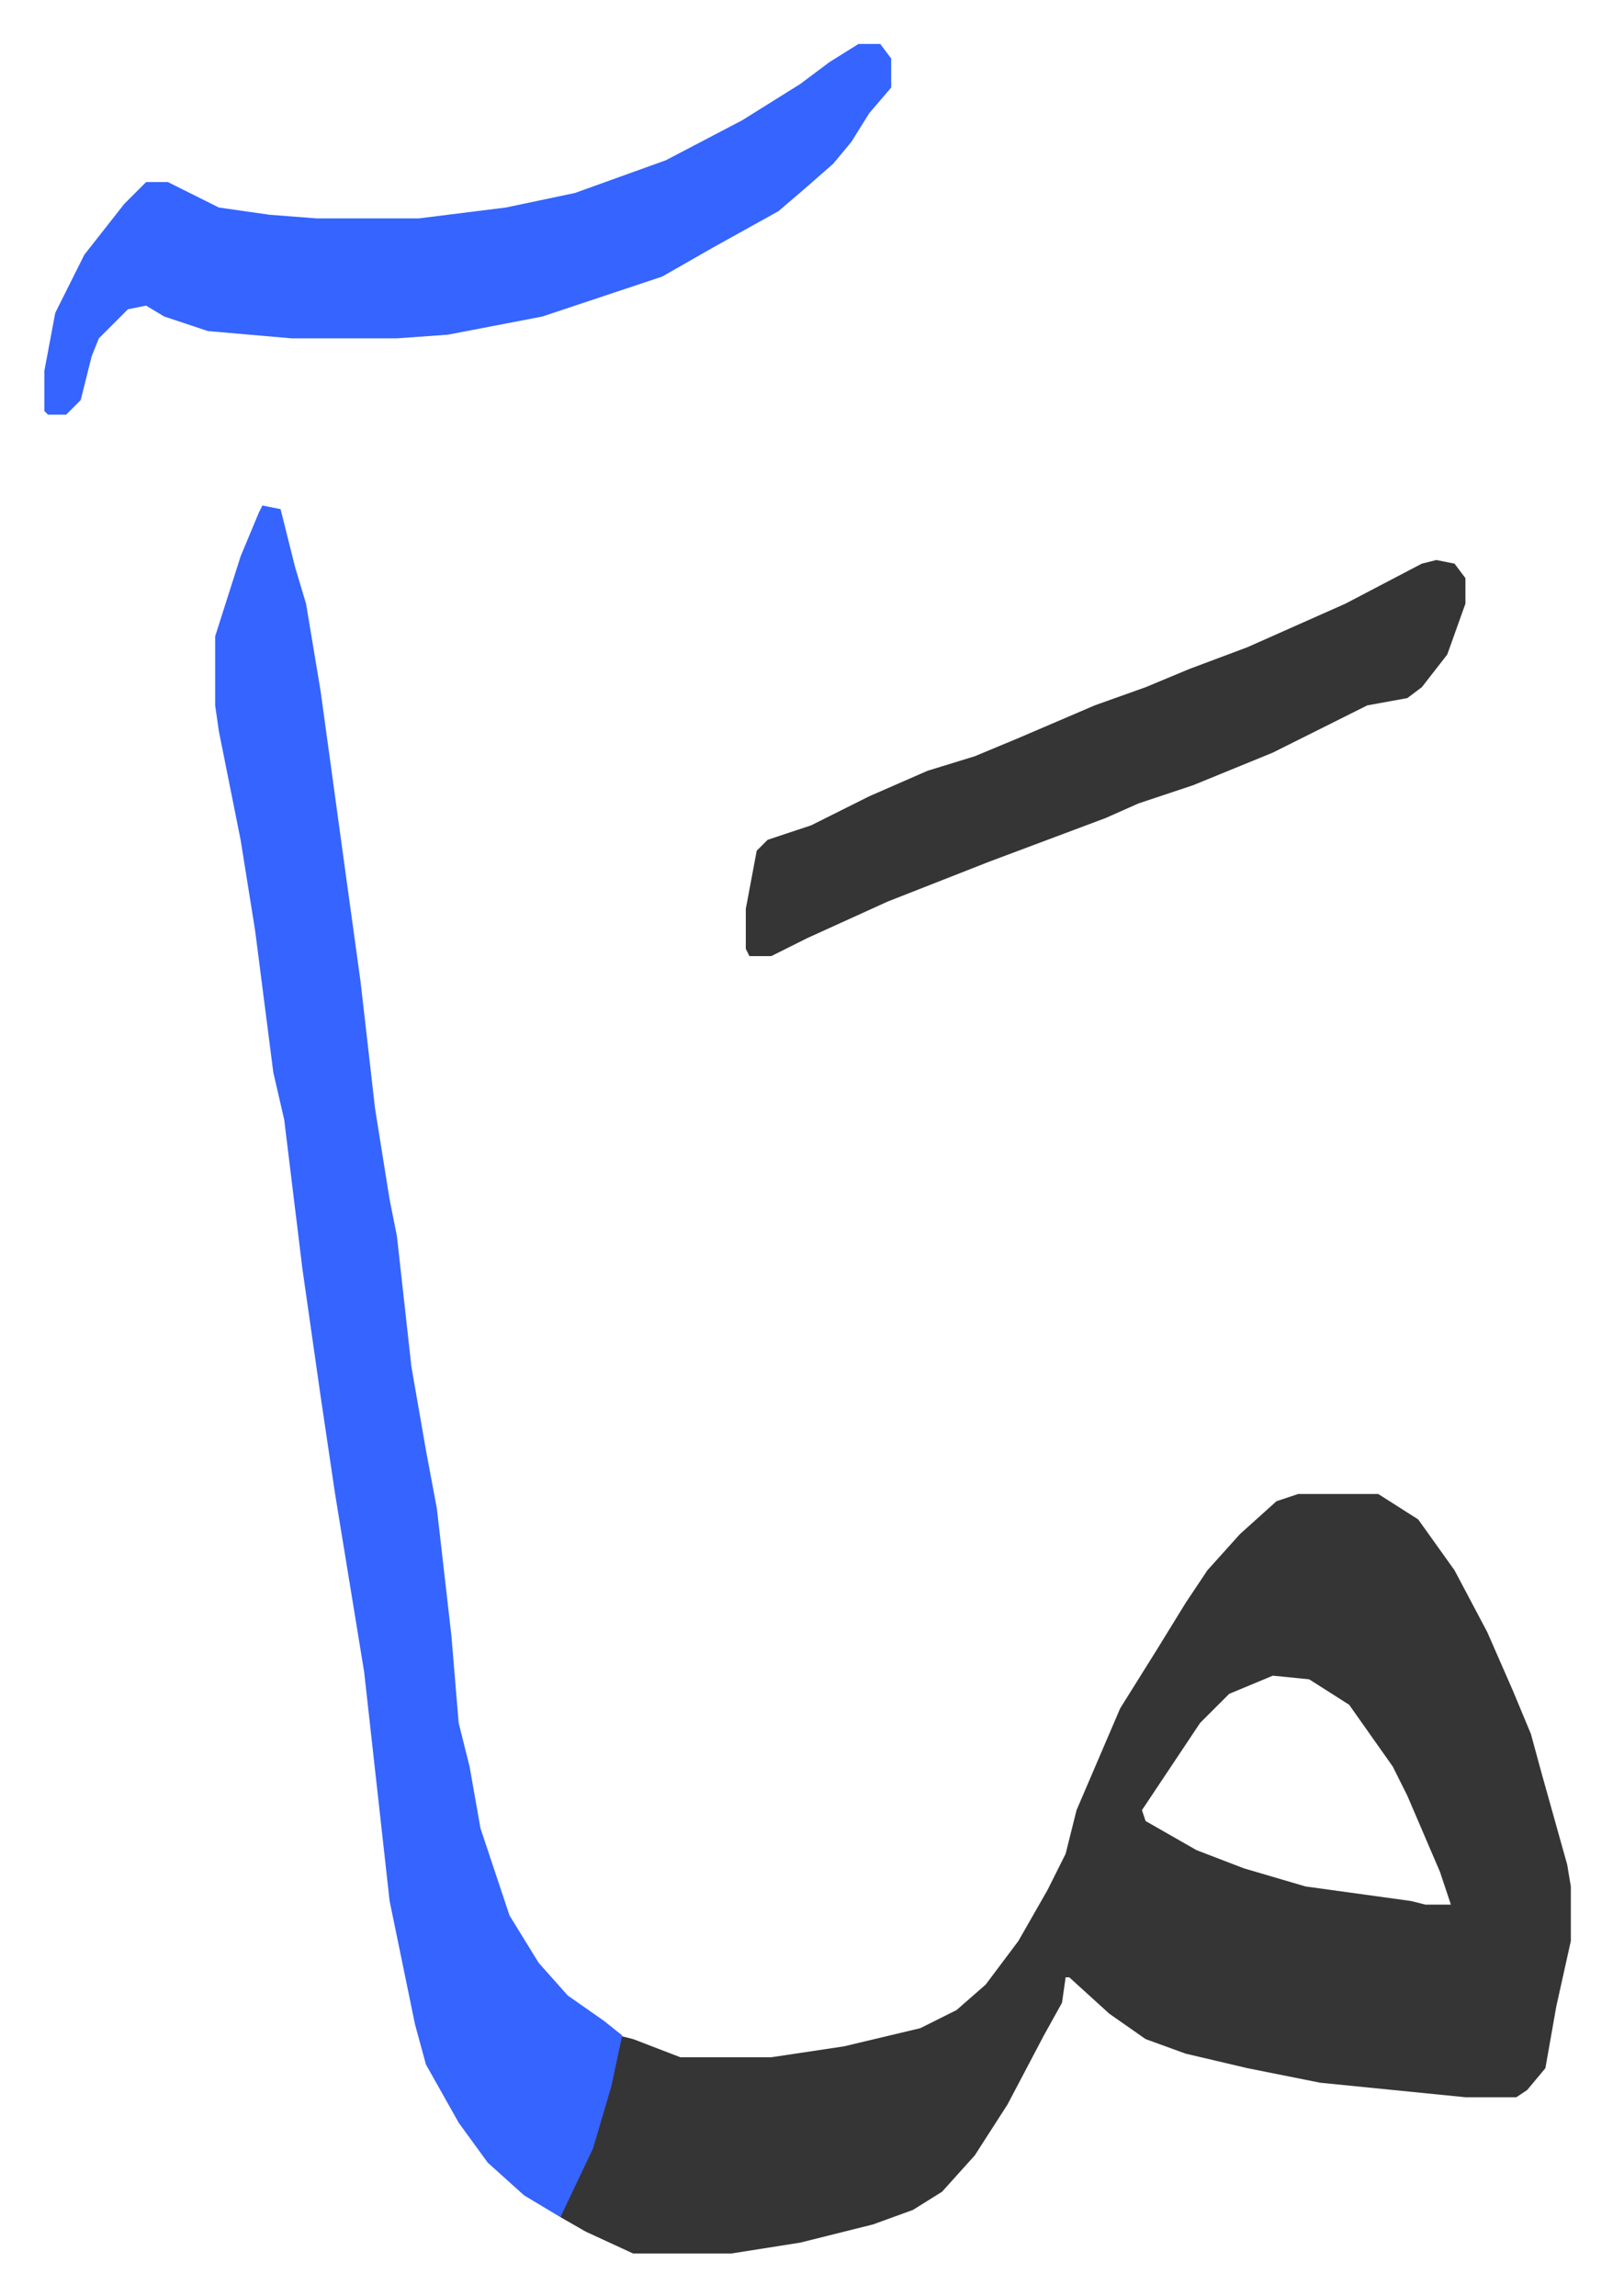
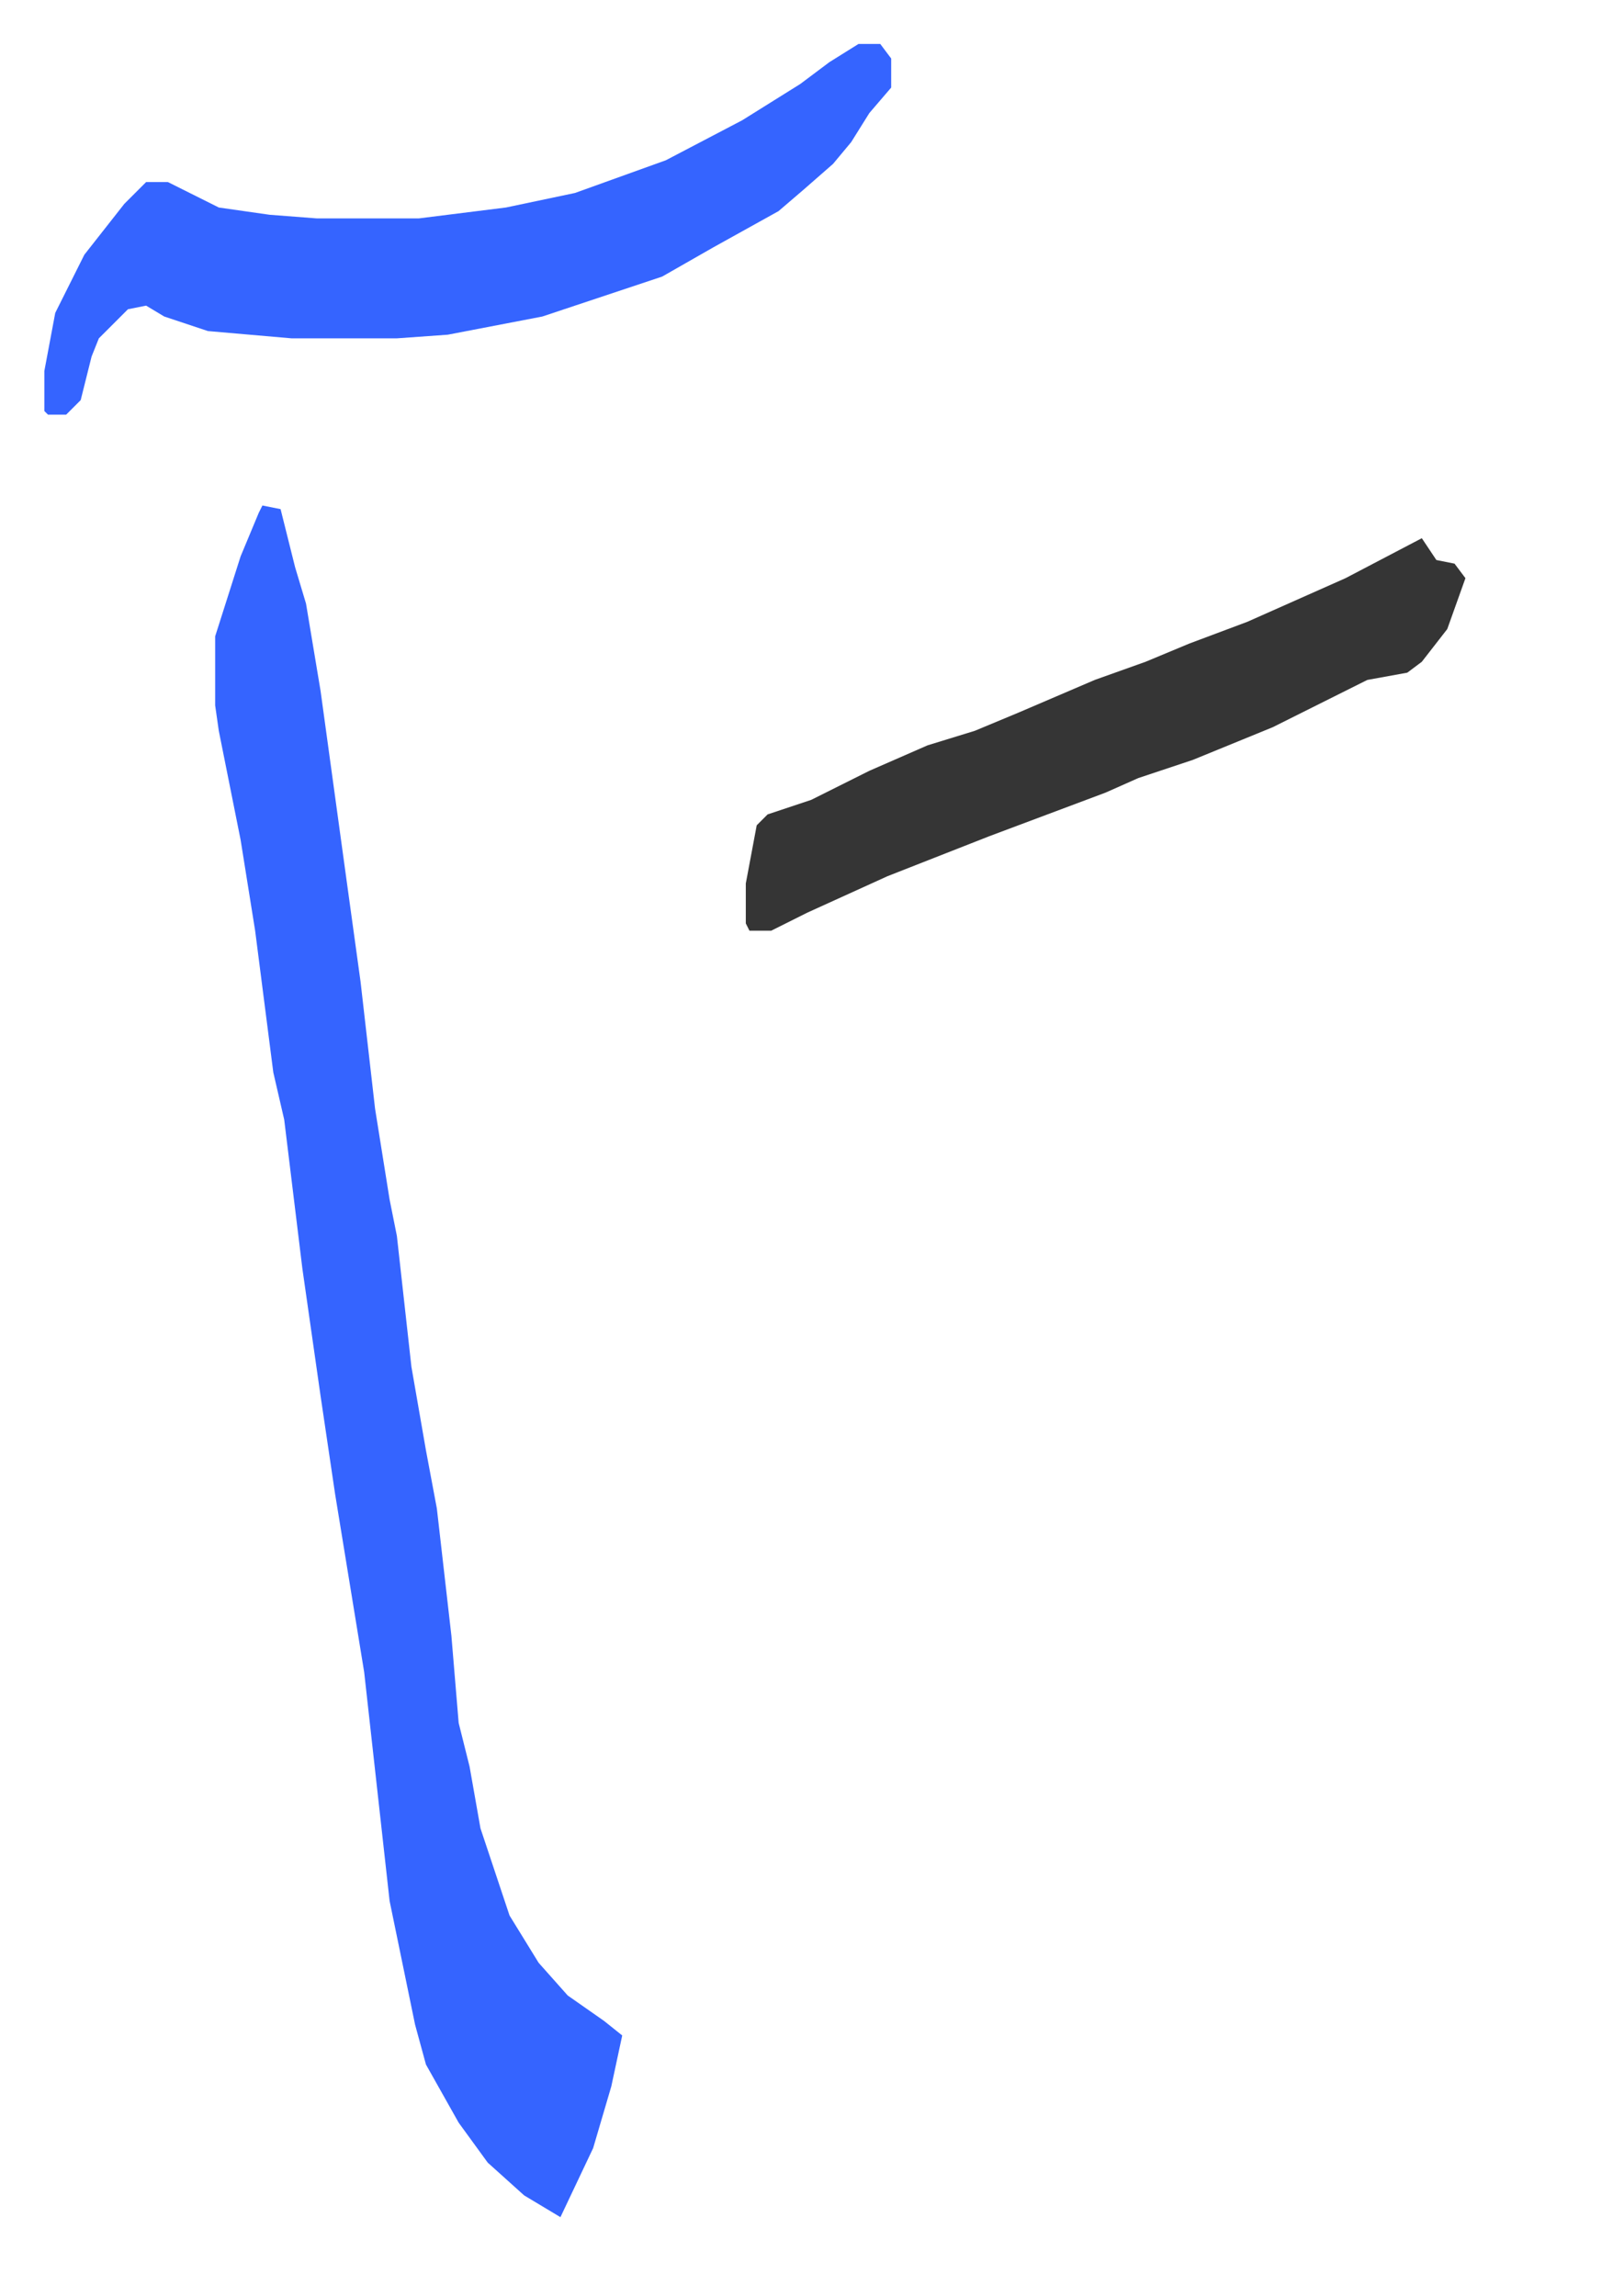
<svg xmlns="http://www.w3.org/2000/svg" viewBox="-12.2 372.9 443.8 631.8">
-   <path fill="#353535" id="rule_normal" d="M345 784h22l11 7 10 14 9 17 7 16 5 12 3 11 7 25 1 6v15l-4 18-3 17-5 6-3 2h-14l-40-4-20-4-17-4-11-4-10-7-11-10h-1l-1 7-5 9-10 19-9 14-9 10-8 5-11 4-20 5-19 3h-27l-13-6-7-4 2-6 7-16 6-21 1-7 4 1 13 5h25l20-3 21-5 10-5 8-7 9-12 8-14 5-10 3-12 12-28 10-16 8-13 6-9 9-10 10-9zm-7 50-12 5-8 8-10 15-6 9 1 3 14 8 13 5 17 5 29 4 4 1h7l-3-9-9-21-4-8-12-17-11-7z" />
  <path fill="#3564ff" id="rule_madd_obligatory_4_5_vowels" d="m60 512 5 1 4 16 3 10 4 24 7 51 4 29 4 35 4 25 2 10 4 36 4 23 3 16 4 35 2 24 3 12 3 17 8 24 8 13 8 9 10 7 5 4-3 14-5 17-9 19-10-6-10-9-8-11-9-16-3-11-7-34-7-63-8-49-4-27-5-35-5-41-3-13-5-39-4-25-3-15-3-15-1-7v-19l7-22 5-12zm164-127h6l3 4v8l-6 7-5 8-5 6-8 7-7 6-18 10-14 8-33 11-26 5-14 1H68l-23-2-12-4-5-3-5 1-8 8-2 5-3 12-4 4H1l-1-1v-11l3-16 8-16 11-14 6-6h6l14 7 14 2 13 1h28l24-3 19-4 25-9 21-11 16-10 8-6z" />
-   <path fill="#353535" id="rule_normal" d="m383 527 5 1 3 4v7l-5 14-7 9-4 3-11 2-26 13-22 9-15 5-9 4-16 6-16 6-28 11-22 10-10 5h-6l-1-2v-11l3-16 3-3 12-4 16-8 16-7 13-4 12-5 21-9 14-5 12-5 16-6 27-12 21-11z" />
+   <path fill="#353535" id="rule_normal" d="m383 527 5 1 3 4l-5 14-7 9-4 3-11 2-26 13-22 9-15 5-9 4-16 6-16 6-28 11-22 10-10 5h-6l-1-2v-11l3-16 3-3 12-4 16-8 16-7 13-4 12-5 21-9 14-5 12-5 16-6 27-12 21-11z" />
</svg>